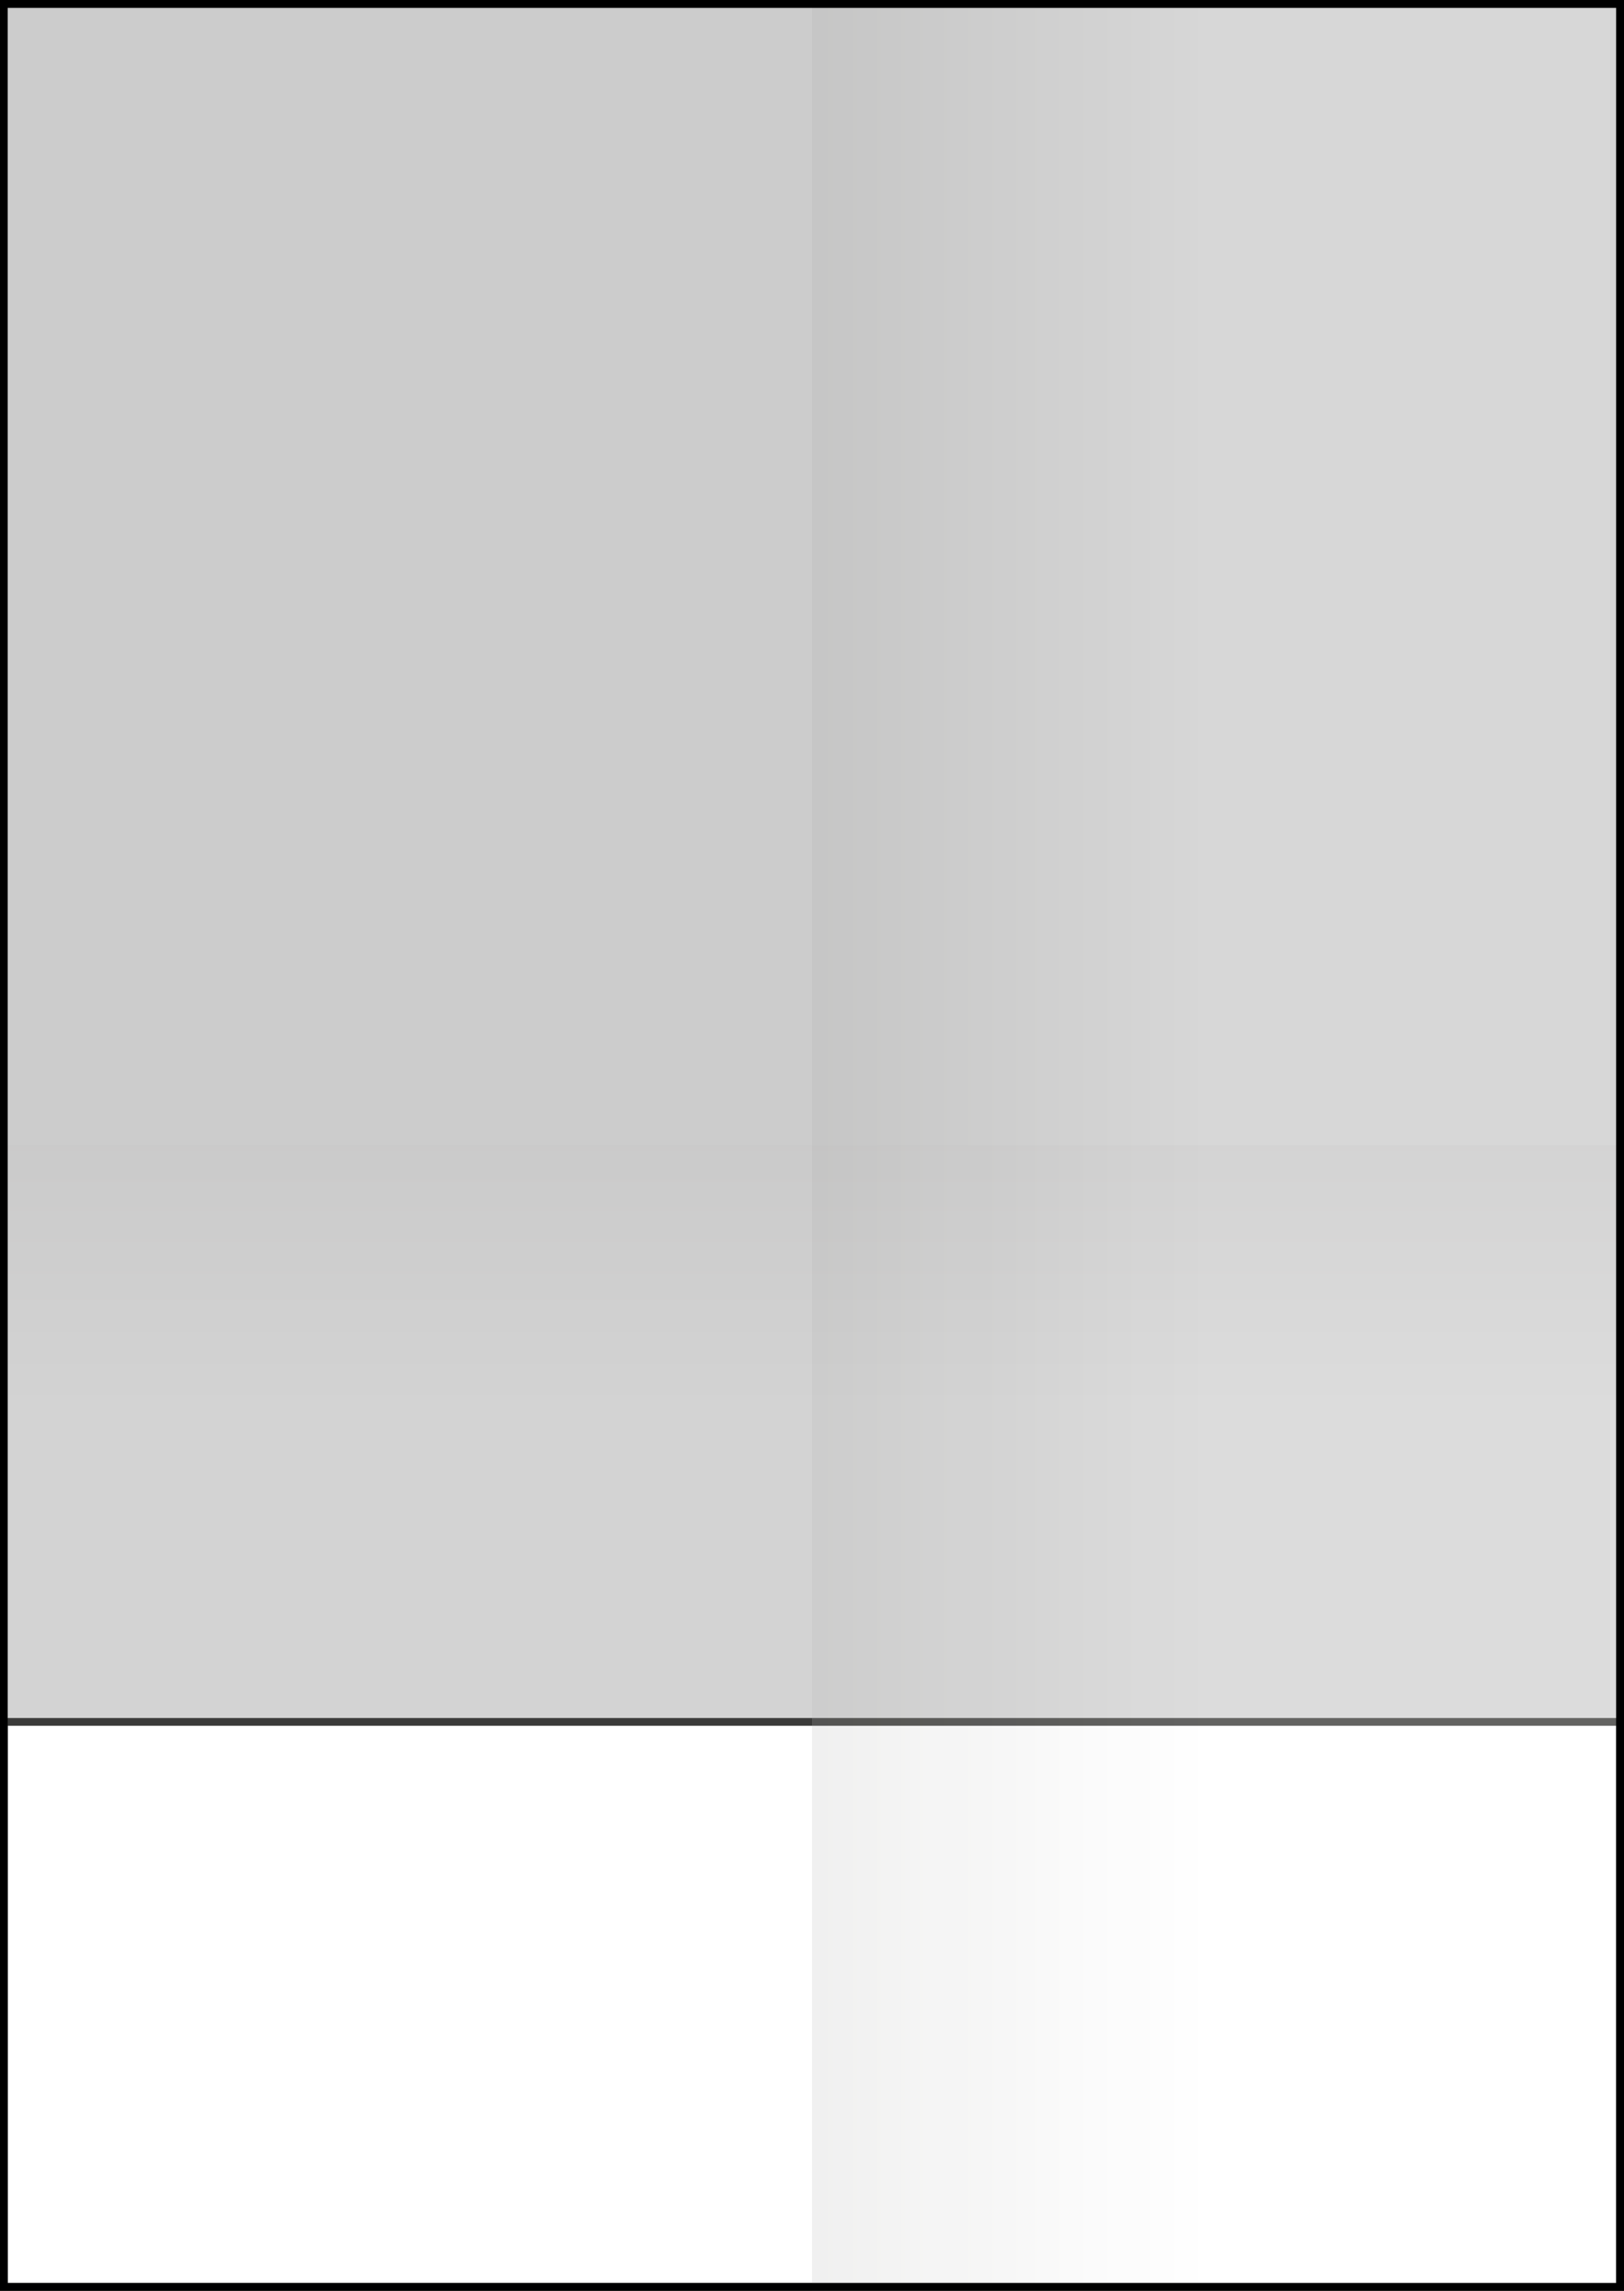
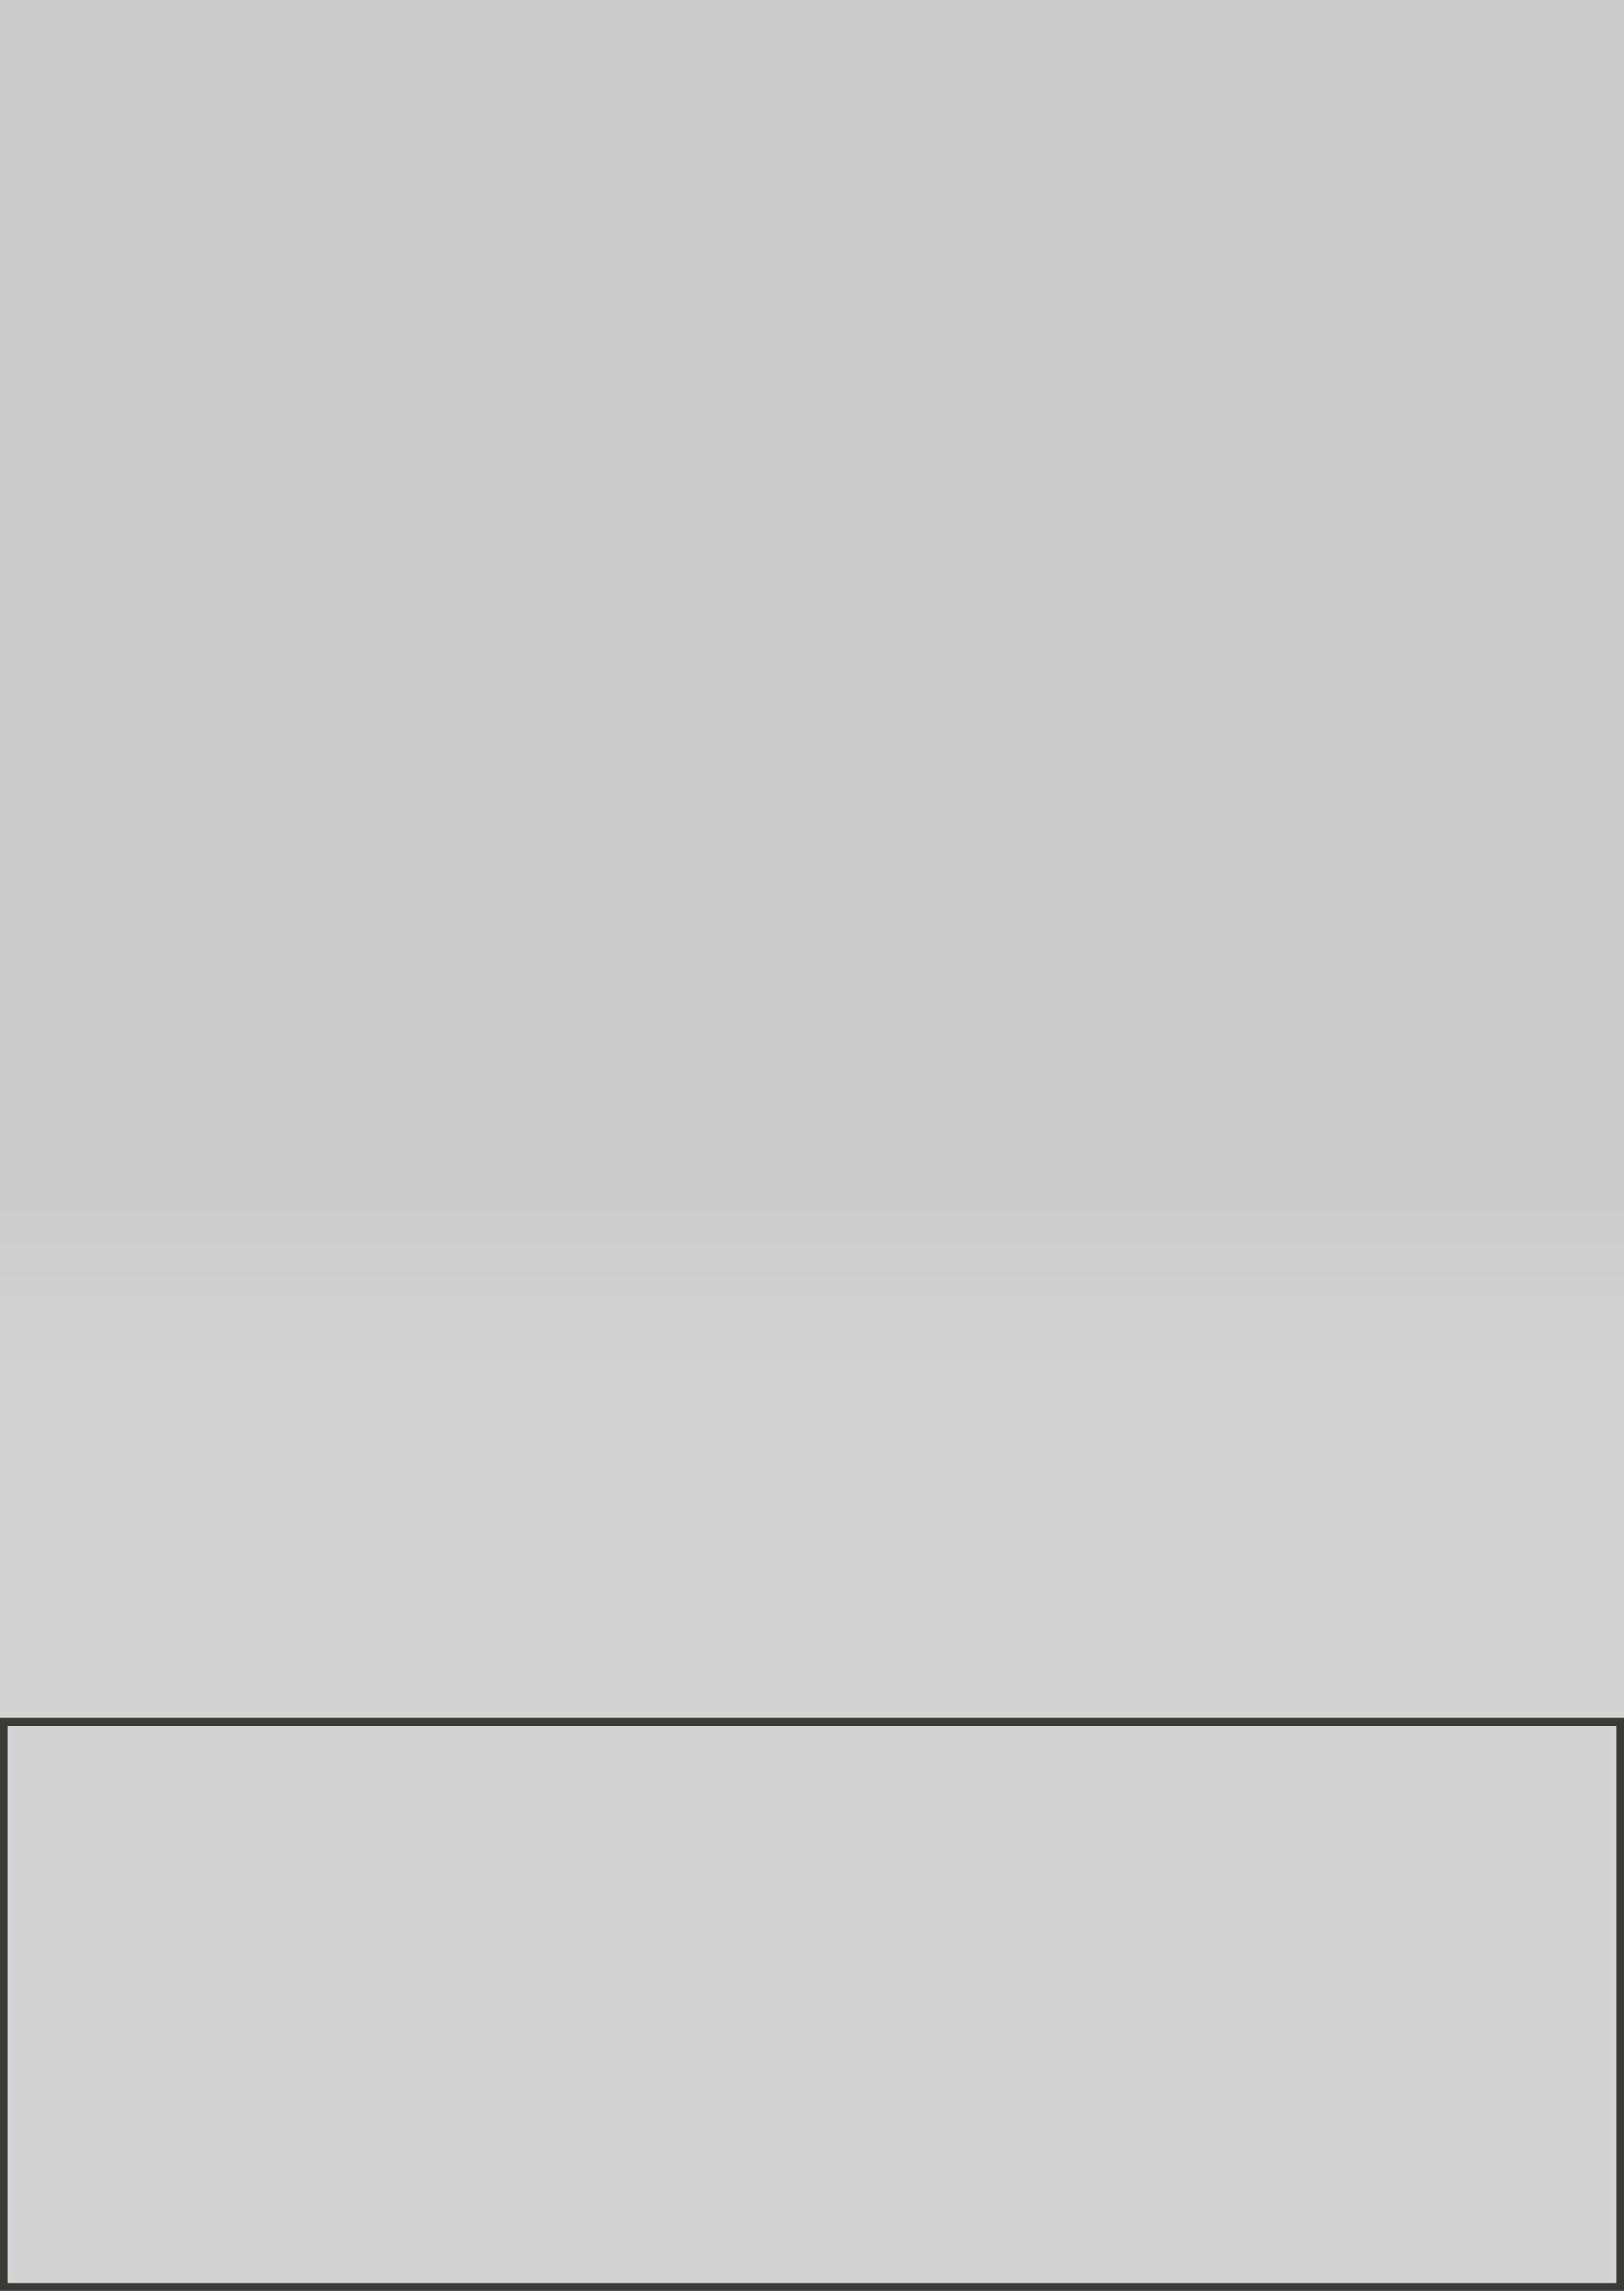
<svg xmlns="http://www.w3.org/2000/svg" version="1.1" viewBox="0 0 78 110">
  <defs>
    <style>
      .st0 {
        fill: #fff;
      }

      .st1 {
        fill: url(#Unbenannter_Verlauf_15);
      }

      .st1, .st2, .st3 {
        mix-blend-mode: multiply;
      }

      .st4 {
        fill: url(#Unbenannter_Verlauf_136);
      }

      .st2 {
        opacity: .13;
      }

      .st5 {
        isolation: isolate;
      }

      .st3 {
        opacity: .21;
      }

      .st6 {
        fill: #1d1d1b;
      }

      .st7 {
        fill: #ccc;
      }
    </style>
    <linearGradient id="Unbenannter_Verlauf_136" data-name="Unbenannter Verlauf 136" x1="-449.48" y1="105.15" x2="-410.48" y2="105.15" gradientTransform="translate(-371.48 160.15) rotate(-180)" gradientUnits="userSpaceOnUse">
      <stop offset=".51" stop-color="#fff" />
      <stop offset="1" stop-color="#acacab" />
    </linearGradient>
    <linearGradient id="Unbenannter_Verlauf_15" data-name="Unbenannter Verlauf 15" x1="-248.4" y1="324.32" x2="-193.4" y2="324.32" gradientTransform="translate(-285.32 -138.4) rotate(-90)" gradientUnits="userSpaceOnUse">
      <stop offset=".77" stop-color="#fff" />
      <stop offset="1" stop-color="#bdbcbc" />
    </linearGradient>
  </defs>
  <g class="st5">
    <g id="Ebene_1">
      <g>
        <rect class="st7" y="0" width="78" height="110" />
        <g>
-           <rect class="st0" x=".19" y="82.69" width="77.62" height="27.12" />
          <path class="st6" d="M77.62,82.87v26.75H.38v-26.75h77.25M78,82.5H0v27.5h78v-27.5h0Z" />
        </g>
        <g>
          <g class="st3">
-             <rect class="st4" x="39" y="0" width="39" height="110" />
-           </g>
+             </g>
          <g class="st2">
            <rect class="st1" x="0" y="55" width="78" height="55" />
          </g>
        </g>
-         <path d="M77.62.38v109.25H.37V.38h77.25M78,0H0v110h78V0h0Z" />
      </g>
    </g>
  </g>
</svg>